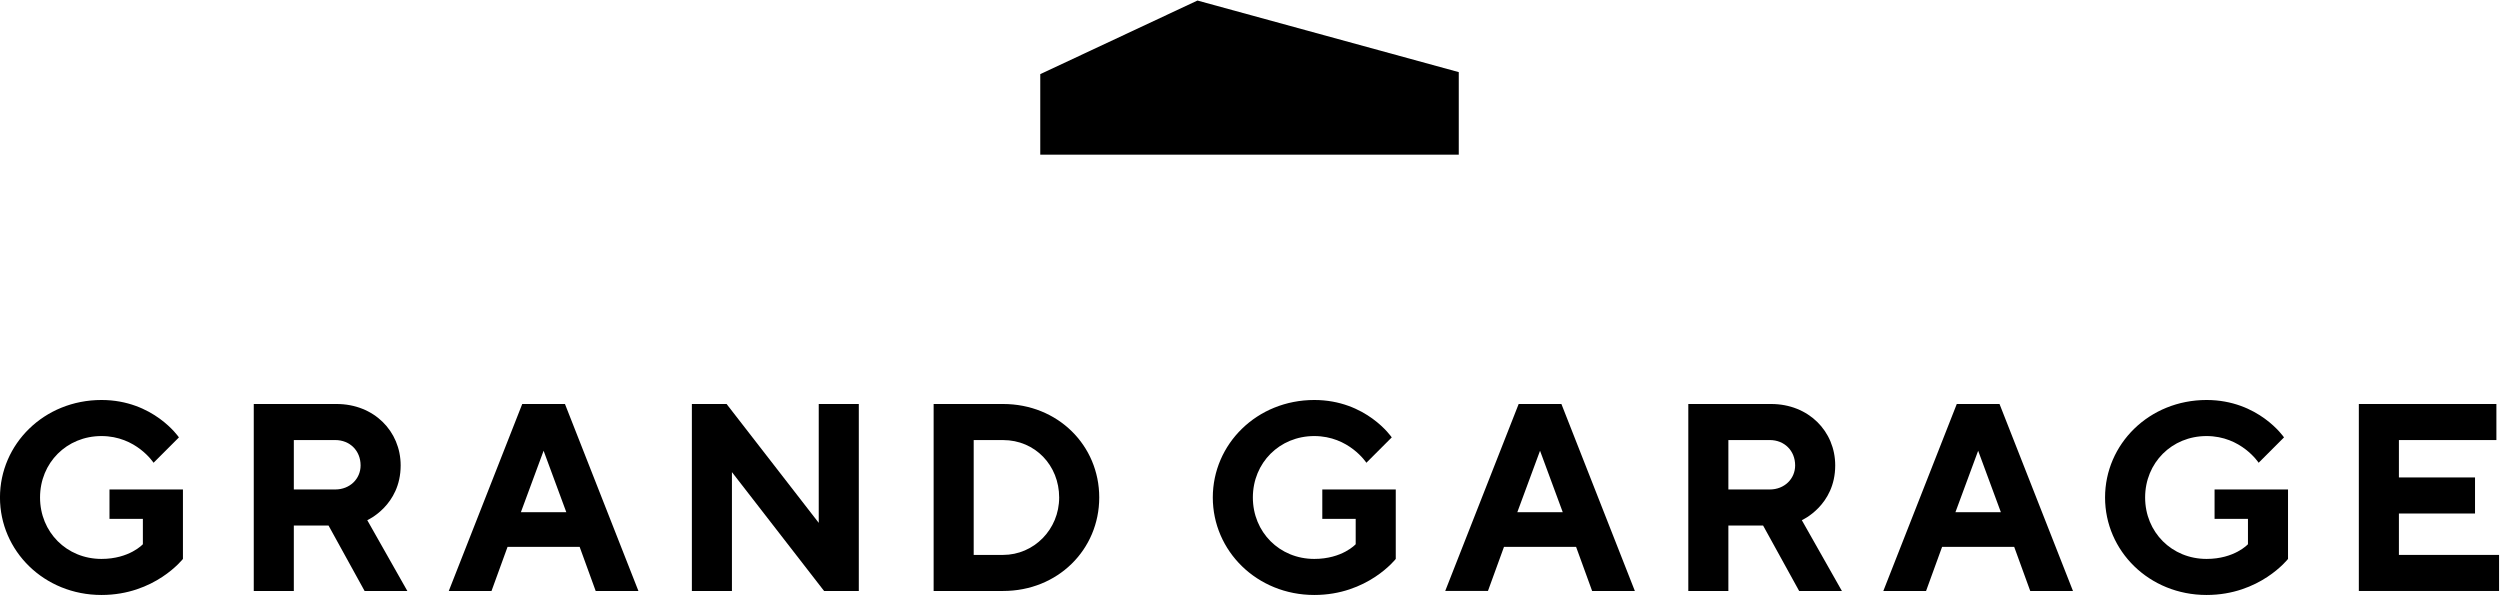
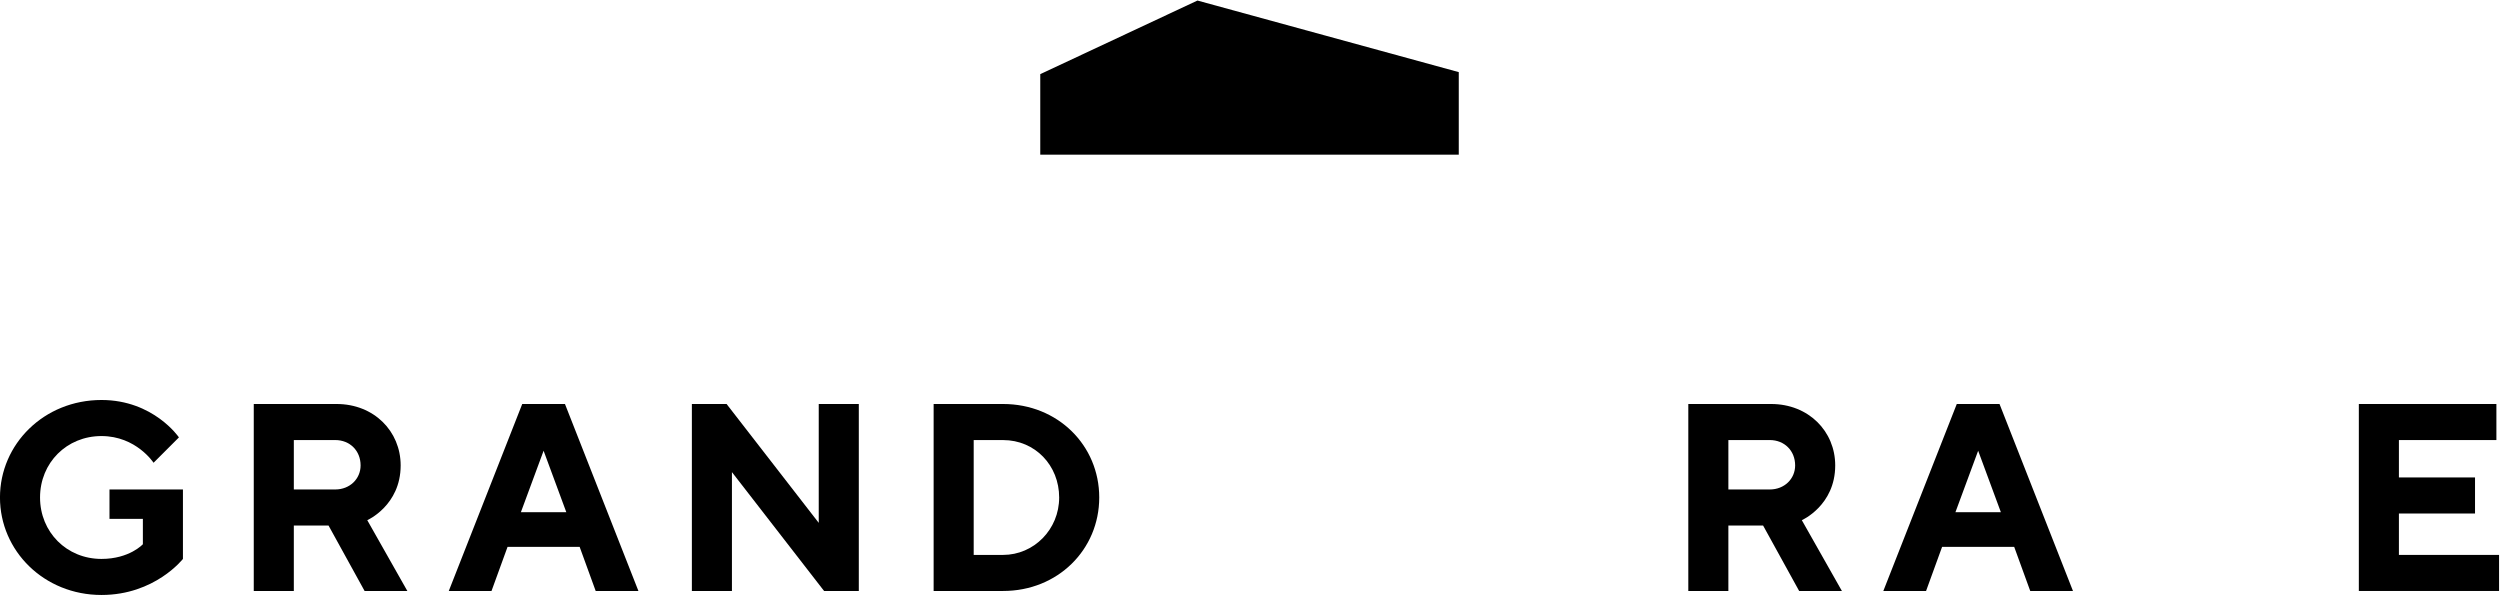
<svg xmlns="http://www.w3.org/2000/svg" xmlns:ns1="http://sodipodi.sourceforge.net/DTD/sodipodi-0.dtd" xmlns:ns2="http://www.inkscape.org/namespaces/inkscape" version="1.1" id="svg834" xml:space="preserve" width="420" height="100" viewBox="0 0 420 100" ns1:docname="gg-logo.svg" ns2:version="0.92.3 (2405546, 2018-03-11)">
  <defs id="defs838" />
  <ns1:namedview pagecolor="#ffffff" bordercolor="#666666" borderopacity="1" objecttolerance="10" gridtolerance="10" guidetolerance="10" ns2:pageopacity="0" ns2:pageshadow="2" ns2:window-width="1916" ns2:window-height="1037" id="namedview836" showgrid="false" ns2:zoom="2.0499344" ns2:cx="239.5658" ns2:cy="12.494912" ns2:window-x="0" ns2:window-y="18" ns2:window-maximized="0" ns2:current-layer="g842" />
  <g id="g842" ns2:groupmode="layer" ns2:label="ink_ext_XXXXXX" transform="matrix(1.333,0,0,-1.333,0,100)">
    <g id="g894" transform="matrix(1.006,0,0,1.006,-31.926,-30.337)">
      <path d="M 181.755,104.661 162.06,95.439 V 85.353 h 52.43 v 10.339 l -32.735,8.968" style="fill:#000000;fill-opacity:1;fill-rule:nonzero;stroke:none;stroke-width:0.1" id="path846" ns2:connector-curvature="0" />
      <path d="m 54.654,43.407 v -8.701 c 0,0 -3.514,-4.517 -10.206,-4.517 -7.194,0 -12.716,5.521 -12.716,12.214 0,6.692 5.521,12.214 12.716,12.214 6.525,0 9.704,-4.685 9.704,-4.685 l -3.179,-3.179 c 0,0 -2.175,3.346 -6.525,3.346 -4.35,0 -7.696,-3.346 -7.696,-7.696 0,-4.35 3.346,-7.697 7.696,-7.697 3.514,0 5.187,1.841 5.187,1.841 v 3.179 H 45.452 v 3.681 h 9.202" style="fill:#000000;fill-opacity:1;fill-rule:nonzero;stroke:none;stroke-width:0.1" id="path848" ns2:connector-curvature="0" />
      <path d="m 73.732,49.597 h -5.186 v -6.19 h 5.186 c 1.841,0 3.179,1.338 3.179,3.012 0,1.84 -1.338,3.179 -3.179,3.179 z m -10.206,4.518 h 10.373 c 4.685,0 8.031,-3.413 8.031,-7.696 0,-5.02 -4.183,-6.86 -4.183,-6.86 l 5.02,-8.868 h -5.355 l -4.518,8.198 H 68.546 V 30.691 h -5.019 v 23.424" style="fill:#000000;fill-opacity:1;fill-rule:nonzero;stroke:none;stroke-width:0.1" id="path850" ns2:connector-curvature="0" />
      <path d="M 99.838,48.259 96.993,40.562 h 5.689 z M 95.32,36.212 93.312,30.691 H 87.959 l 9.202,23.424 h 5.353 l 9.203,-23.424 h -5.354 l -2.008,5.521 h -9.035" style="fill:#000000;fill-opacity:1;fill-rule:nonzero;stroke:none;stroke-width:0.1" id="path852" ns2:connector-curvature="0" />
      <path d="M 139.327,54.114 V 30.691 h -4.351 L 123.432,45.581 V 30.691 h -5.019 v 23.424 h 4.349 l 11.545,-14.891 v 14.891 h 5.02" style="fill:#000000;fill-opacity:1;fill-rule:nonzero;stroke:none;stroke-width:0.1" id="path854" ns2:connector-curvature="0" />
      <path d="M 153.72,49.597 V 35.208 h 3.681 c 3.849,0 7.027,3.179 7.027,7.194 0,4.016 -3.011,7.194 -7.027,7.194 z m 3.681,4.518 c 6.86,0 12.047,-5.186 12.047,-11.712 0,-6.525 -5.187,-11.712 -12.047,-11.712 h -8.7 v 23.424 h 8.7" style="fill:#000000;fill-opacity:1;fill-rule:nonzero;stroke:none;stroke-width:0.1" id="path856" ns2:connector-curvature="0" />
-       <path d="m 206.596,43.407 v -8.701 c 0,0 -3.514,-4.517 -10.207,-4.517 -7.194,0 -12.715,5.521 -12.715,12.214 0,6.692 5.521,12.214 12.715,12.214 6.526,0 9.705,-4.685 9.705,-4.685 l -3.179,-3.179 c 0,0 -2.174,3.346 -6.526,3.346 -4.35,0 -7.696,-3.346 -7.696,-7.696 0,-4.35 3.346,-7.697 7.696,-7.697 3.515,0 5.187,1.841 5.187,1.841 v 3.179 h -4.183 v 3.681 h 9.203" style="fill:#000000;fill-opacity:1;fill-rule:nonzero;stroke:none;stroke-width:0.1" id="path858" ns2:connector-curvature="0" />
-       <path d="m 224.671,48.259 -2.845,-7.697 h 5.69 z m -4.517,-12.046 -2.008,-5.521 h -5.354 l 9.202,23.424 h 5.354 L 236.55,30.691 h -5.353 l -2.008,5.521 h -9.035" style="fill:#000000;fill-opacity:1;fill-rule:nonzero;stroke:none;stroke-width:0.1" id="path860" ns2:connector-curvature="0" />
      <path d="m 253.452,49.597 h -5.186 v -6.19 h 5.186 c 1.841,0 3.179,1.338 3.179,3.012 0,1.84 -1.338,3.179 -3.179,3.179 z m -10.206,4.518 h 10.373 c 4.685,0 8.032,-3.413 8.032,-7.696 0,-5.02 -4.183,-6.86 -4.183,-6.86 l 5.02,-8.868 h -5.355 l -4.517,8.198 h -4.35 V 30.691 h -5.02 v 23.424" style="fill:#000000;fill-opacity:1;fill-rule:nonzero;stroke:none;stroke-width:0.1" id="path862" ns2:connector-curvature="0" />
      <path d="m 279.558,48.259 -2.845,-7.697 h 5.69 z M 275.04,36.212 273.033,30.691 h -5.354 l 9.202,23.424 h 5.354 l 9.202,-23.424 h -5.354 l -2.008,5.521 h -9.035" style="fill:#000000;fill-opacity:1;fill-rule:nonzero;stroke:none;stroke-width:0.1" id="path864" ns2:connector-curvature="0" />
-       <path d="m 318.378,43.407 v -8.701 c 0,0 -3.513,-4.517 -10.206,-4.517 -7.194,0 -12.716,5.521 -12.716,12.214 0,6.692 5.522,12.214 12.716,12.214 6.526,0 9.704,-4.685 9.704,-4.685 l -3.178,-3.179 c 0,0 -2.175,3.346 -6.526,3.346 -4.349,0 -7.696,-3.346 -7.696,-7.696 0,-4.35 3.347,-7.697 7.696,-7.697 3.514,0 5.187,1.841 5.187,1.841 v 3.179 h -4.183 v 3.681 h 9.202" style="fill:#000000;fill-opacity:1;fill-rule:nonzero;stroke:none;stroke-width:0.1" id="path866" ns2:connector-curvature="0" />
      <path d="M 344.818,35.208 V 30.691 H 327.25 v 23.424 h 17.234 V 49.597 H 332.27 v -4.684 h 9.536 v -4.518 h -9.536 v -5.187 h 12.548" style="fill:#000000;fill-opacity:1;fill-rule:nonzero;stroke:none;stroke-width:0.1" id="path868" ns2:connector-curvature="0" />
    </g>
  </g>
</svg>